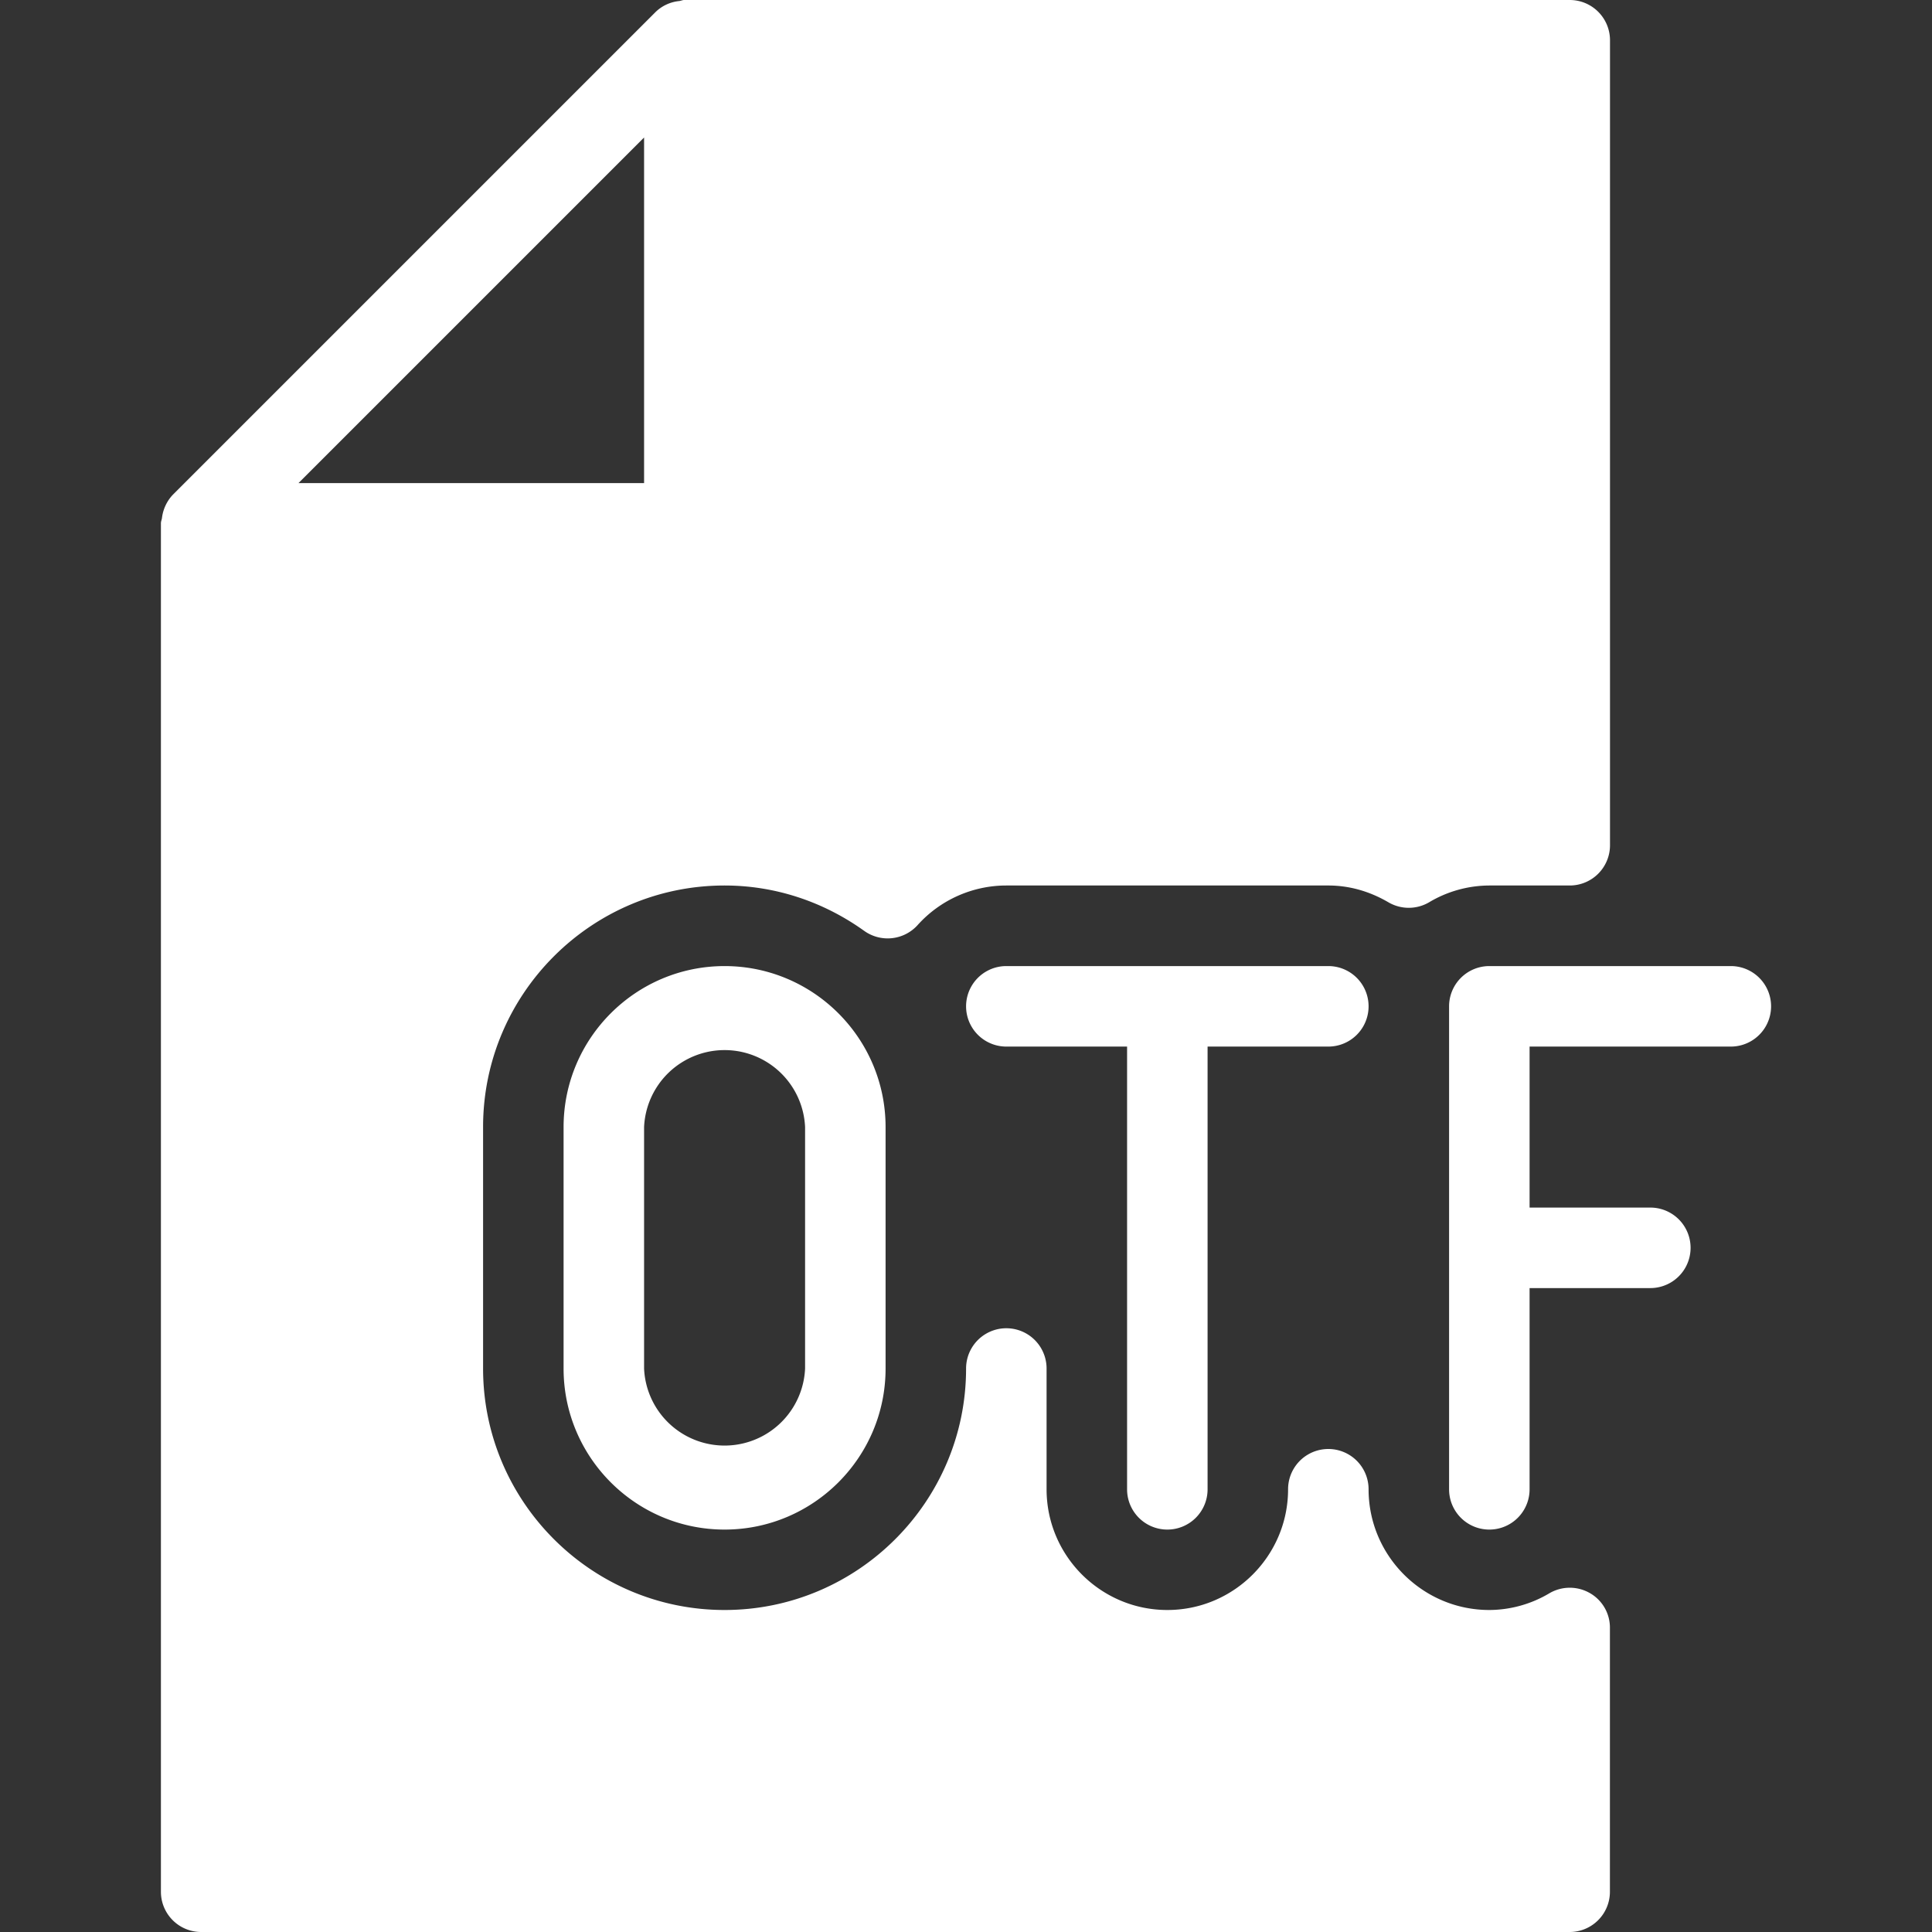
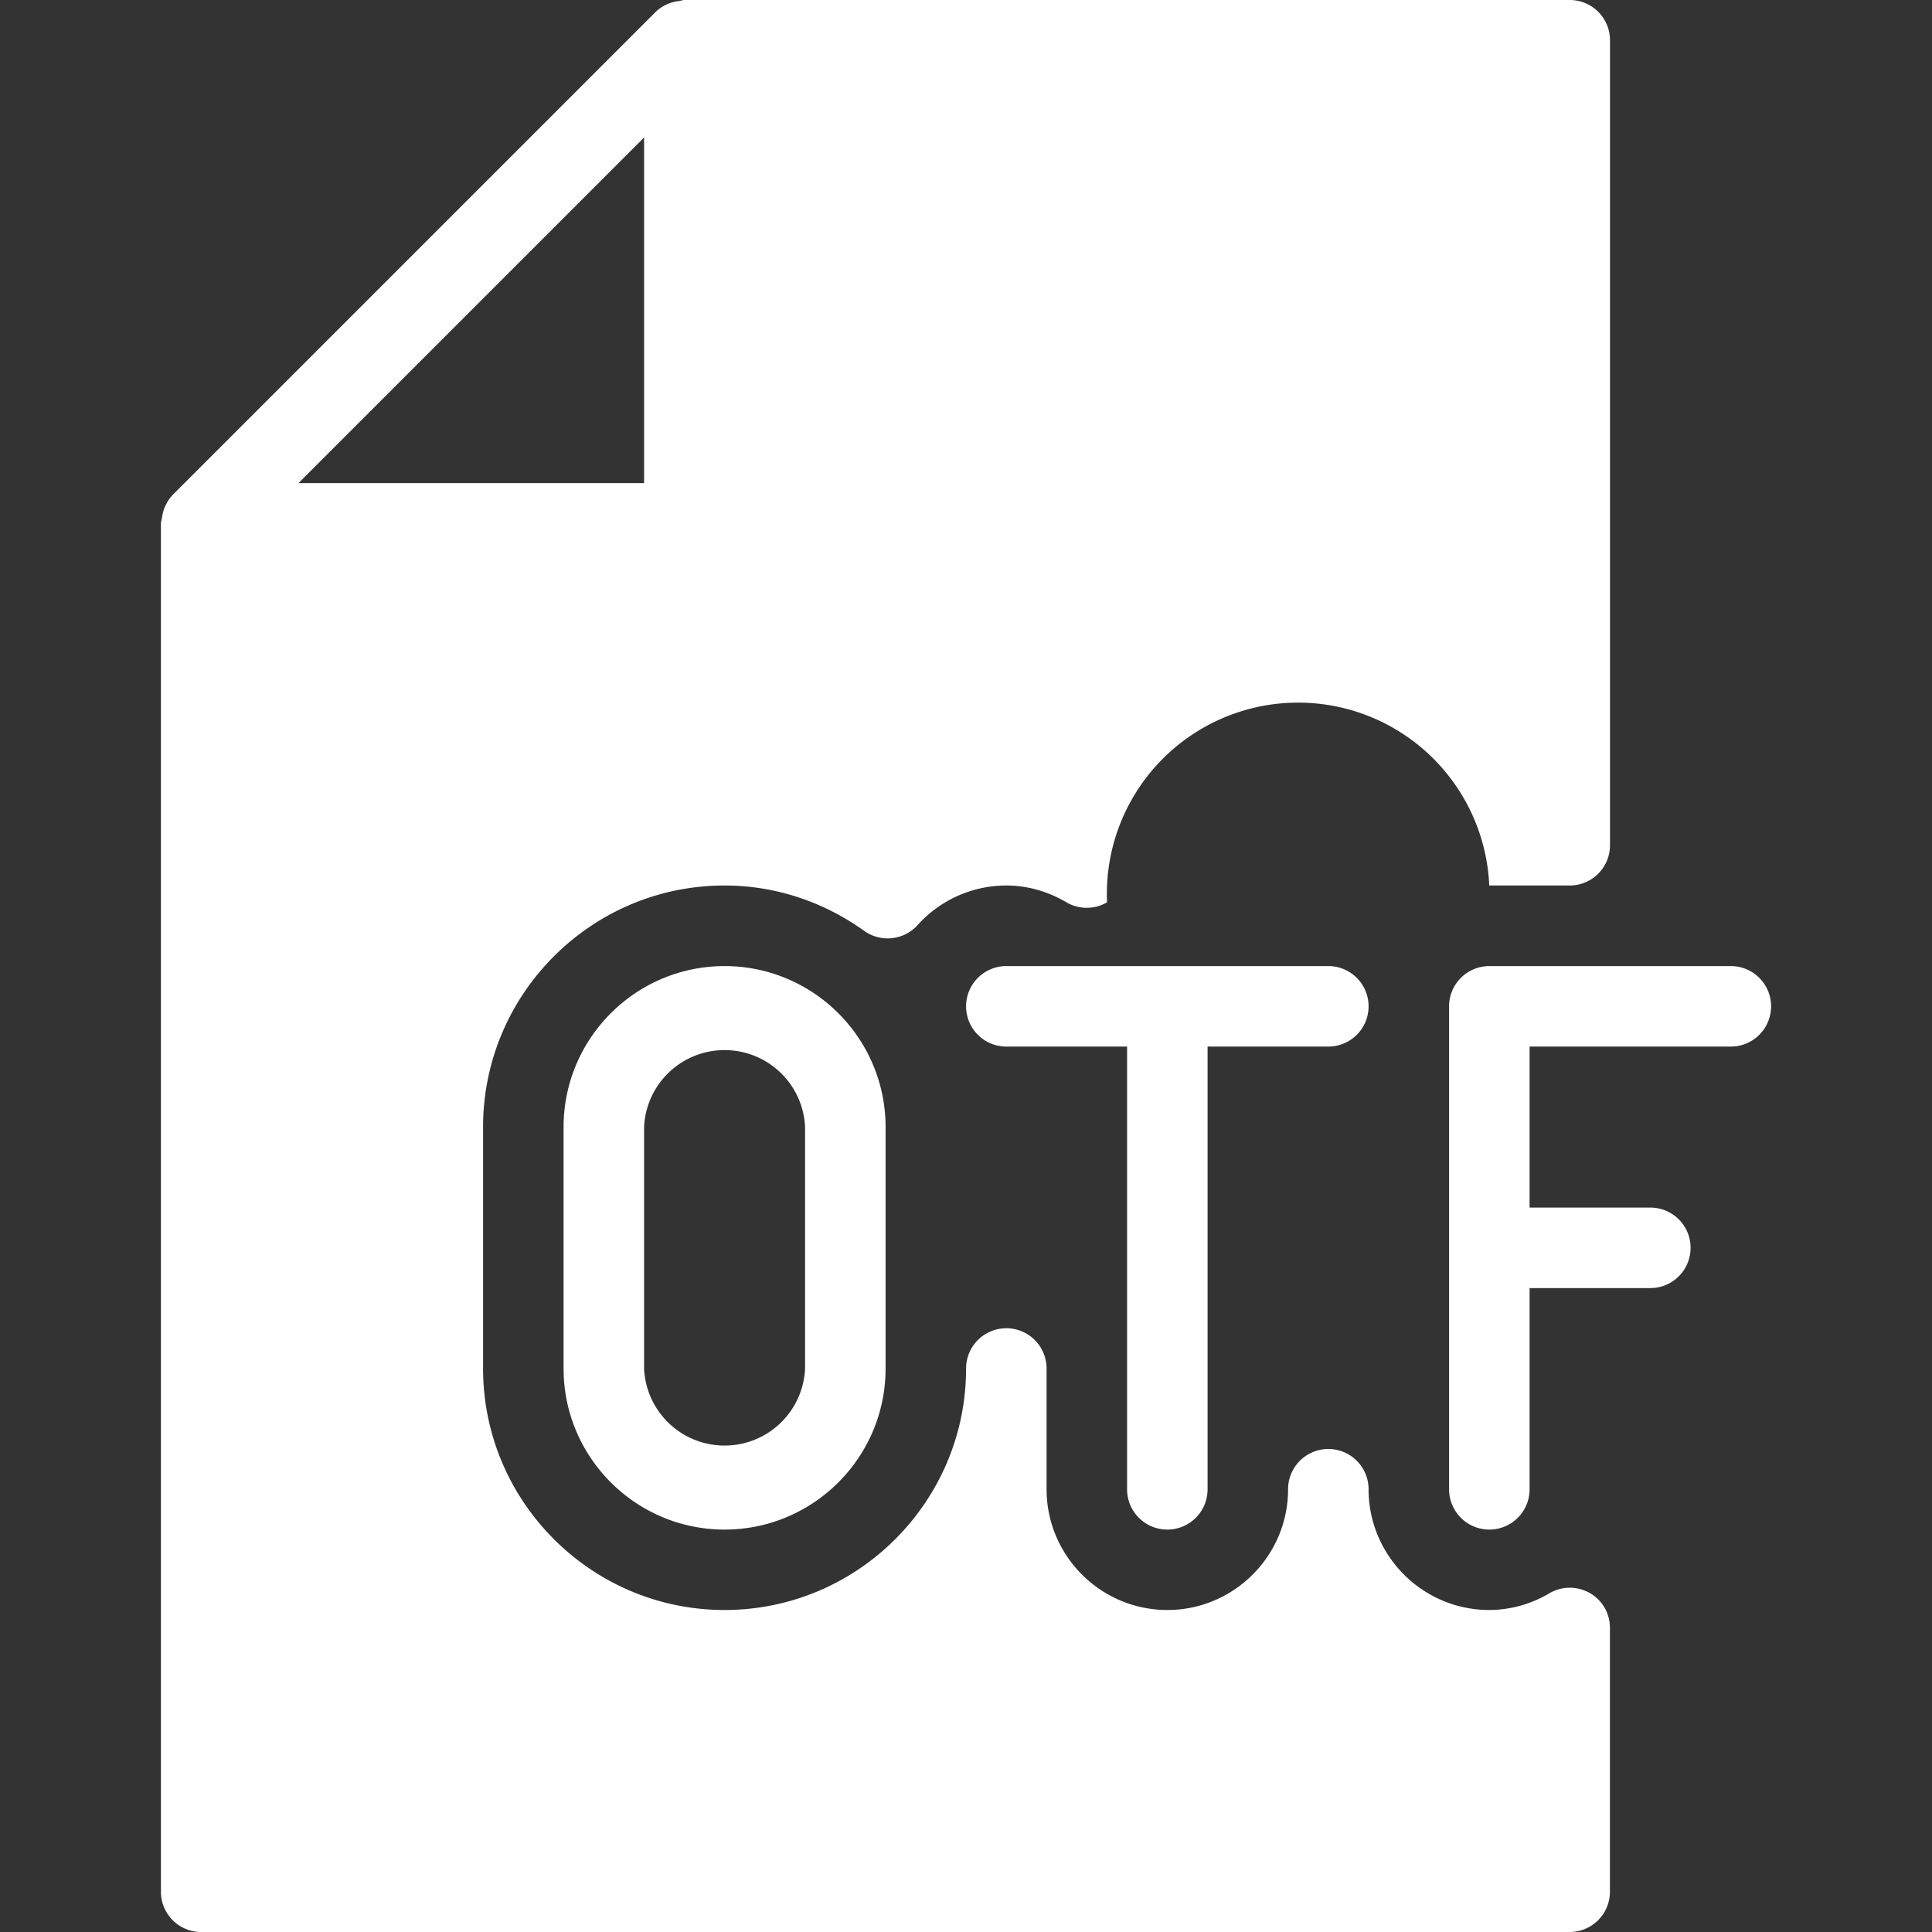
<svg xmlns="http://www.w3.org/2000/svg" t="1579077693491" class="icon" viewBox="0 0 1024 1024" version="1.1" p-id="32124" width="100" height="100">
  <rect x="0" y="0" width="1024" height="1024" fill="#333333" stroke="none" />
  <defs>
    <style type="text/css" />
  </defs>
-   <path d="M842.667 844.373a21.376 21.376 0 0 0-21.376 0.043 62.72 62.72 0 0 1-31.915 8.917c-35.285 0-64-28.715-64-64a21.333 21.333 0 0 0-42.667 0c0 35.285-28.715 64-64 64s-64-28.715-64-64V725.333a21.333 21.333 0 0 0-42.667 0c0 70.571-57.429 128-128 128s-128-57.429-128-128v-128c0-70.571 57.429-128 128-128 26.411 0 52.053 8.32 74.027 24.064a21.376 21.376 0 0 0 28.16-2.944A63.275 63.275 0 0 1 533.333 469.333h170.667c11.008 0 21.76 2.987 31.915 8.917a21.333 21.333 0 0 0 21.504 0A62.72 62.72 0 0 1 789.333 469.333h42.667a21.333 21.333 0 0 0 21.333-21.333V21.333a21.333 21.333 0 0 0-21.333-21.333h-469.333c-0.939 0-1.749 0.427-2.688 0.555a20.992 20.992 0 0 0-12.416 5.717L91.605 262.229a21.632 21.632 0 0 0-5.76 12.331c-0.128 0.939-0.555 1.792-0.555 2.773v725.333a21.333 21.333 0 0 0 21.333 21.333h725.333a21.333 21.333 0 0 0 21.333-21.333v-139.819a21.035 21.035 0 0 0-10.624-18.475zM341.376 72.875v183.168H158.208l183.168-183.168z m576 439.168h-128a21.333 21.333 0 0 0-21.333 21.333v256a21.333 21.333 0 0 0 42.667 0v-106.667h64a21.333 21.333 0 0 0 0-42.667h-64v-85.333h106.667a21.333 21.333 0 0 0 0-42.667z m-533.333 0c-47.061 0-85.333 38.272-85.333 85.333v128c0 47.061 38.272 85.333 85.333 85.333s85.333-38.272 85.333-85.333v-128c0-47.061-38.272-85.333-85.333-85.333z m42.667 213.333a42.709 42.709 0 0 1-85.333 0v-128a42.709 42.709 0 0 1 85.333 0v128z m192 85.333a21.333 21.333 0 0 0 21.333-21.333v-234.667h64a21.333 21.333 0 0 0 0-42.667h-170.667a21.333 21.333 0 0 0 0 42.667h64v234.667a21.333 21.333 0 0 0 21.333 21.333z" p-id="32125" fill="#ffffff" />
+   <path d="M842.667 844.373a21.376 21.376 0 0 0-21.376 0.043 62.72 62.72 0 0 1-31.915 8.917c-35.285 0-64-28.715-64-64a21.333 21.333 0 0 0-42.667 0c0 35.285-28.715 64-64 64s-64-28.715-64-64V725.333a21.333 21.333 0 0 0-42.667 0c0 70.571-57.429 128-128 128s-128-57.429-128-128v-128c0-70.571 57.429-128 128-128 26.411 0 52.053 8.32 74.027 24.064a21.376 21.376 0 0 0 28.16-2.944A63.275 63.275 0 0 1 533.333 469.333c11.008 0 21.76 2.987 31.915 8.917a21.333 21.333 0 0 0 21.504 0A62.72 62.72 0 0 1 789.333 469.333h42.667a21.333 21.333 0 0 0 21.333-21.333V21.333a21.333 21.333 0 0 0-21.333-21.333h-469.333c-0.939 0-1.749 0.427-2.688 0.555a20.992 20.992 0 0 0-12.416 5.717L91.605 262.229a21.632 21.632 0 0 0-5.76 12.331c-0.128 0.939-0.555 1.792-0.555 2.773v725.333a21.333 21.333 0 0 0 21.333 21.333h725.333a21.333 21.333 0 0 0 21.333-21.333v-139.819a21.035 21.035 0 0 0-10.624-18.475zM341.376 72.875v183.168H158.208l183.168-183.168z m576 439.168h-128a21.333 21.333 0 0 0-21.333 21.333v256a21.333 21.333 0 0 0 42.667 0v-106.667h64a21.333 21.333 0 0 0 0-42.667h-64v-85.333h106.667a21.333 21.333 0 0 0 0-42.667z m-533.333 0c-47.061 0-85.333 38.272-85.333 85.333v128c0 47.061 38.272 85.333 85.333 85.333s85.333-38.272 85.333-85.333v-128c0-47.061-38.272-85.333-85.333-85.333z m42.667 213.333a42.709 42.709 0 0 1-85.333 0v-128a42.709 42.709 0 0 1 85.333 0v128z m192 85.333a21.333 21.333 0 0 0 21.333-21.333v-234.667h64a21.333 21.333 0 0 0 0-42.667h-170.667a21.333 21.333 0 0 0 0 42.667h64v234.667a21.333 21.333 0 0 0 21.333 21.333z" p-id="32125" fill="#ffffff" />
</svg>